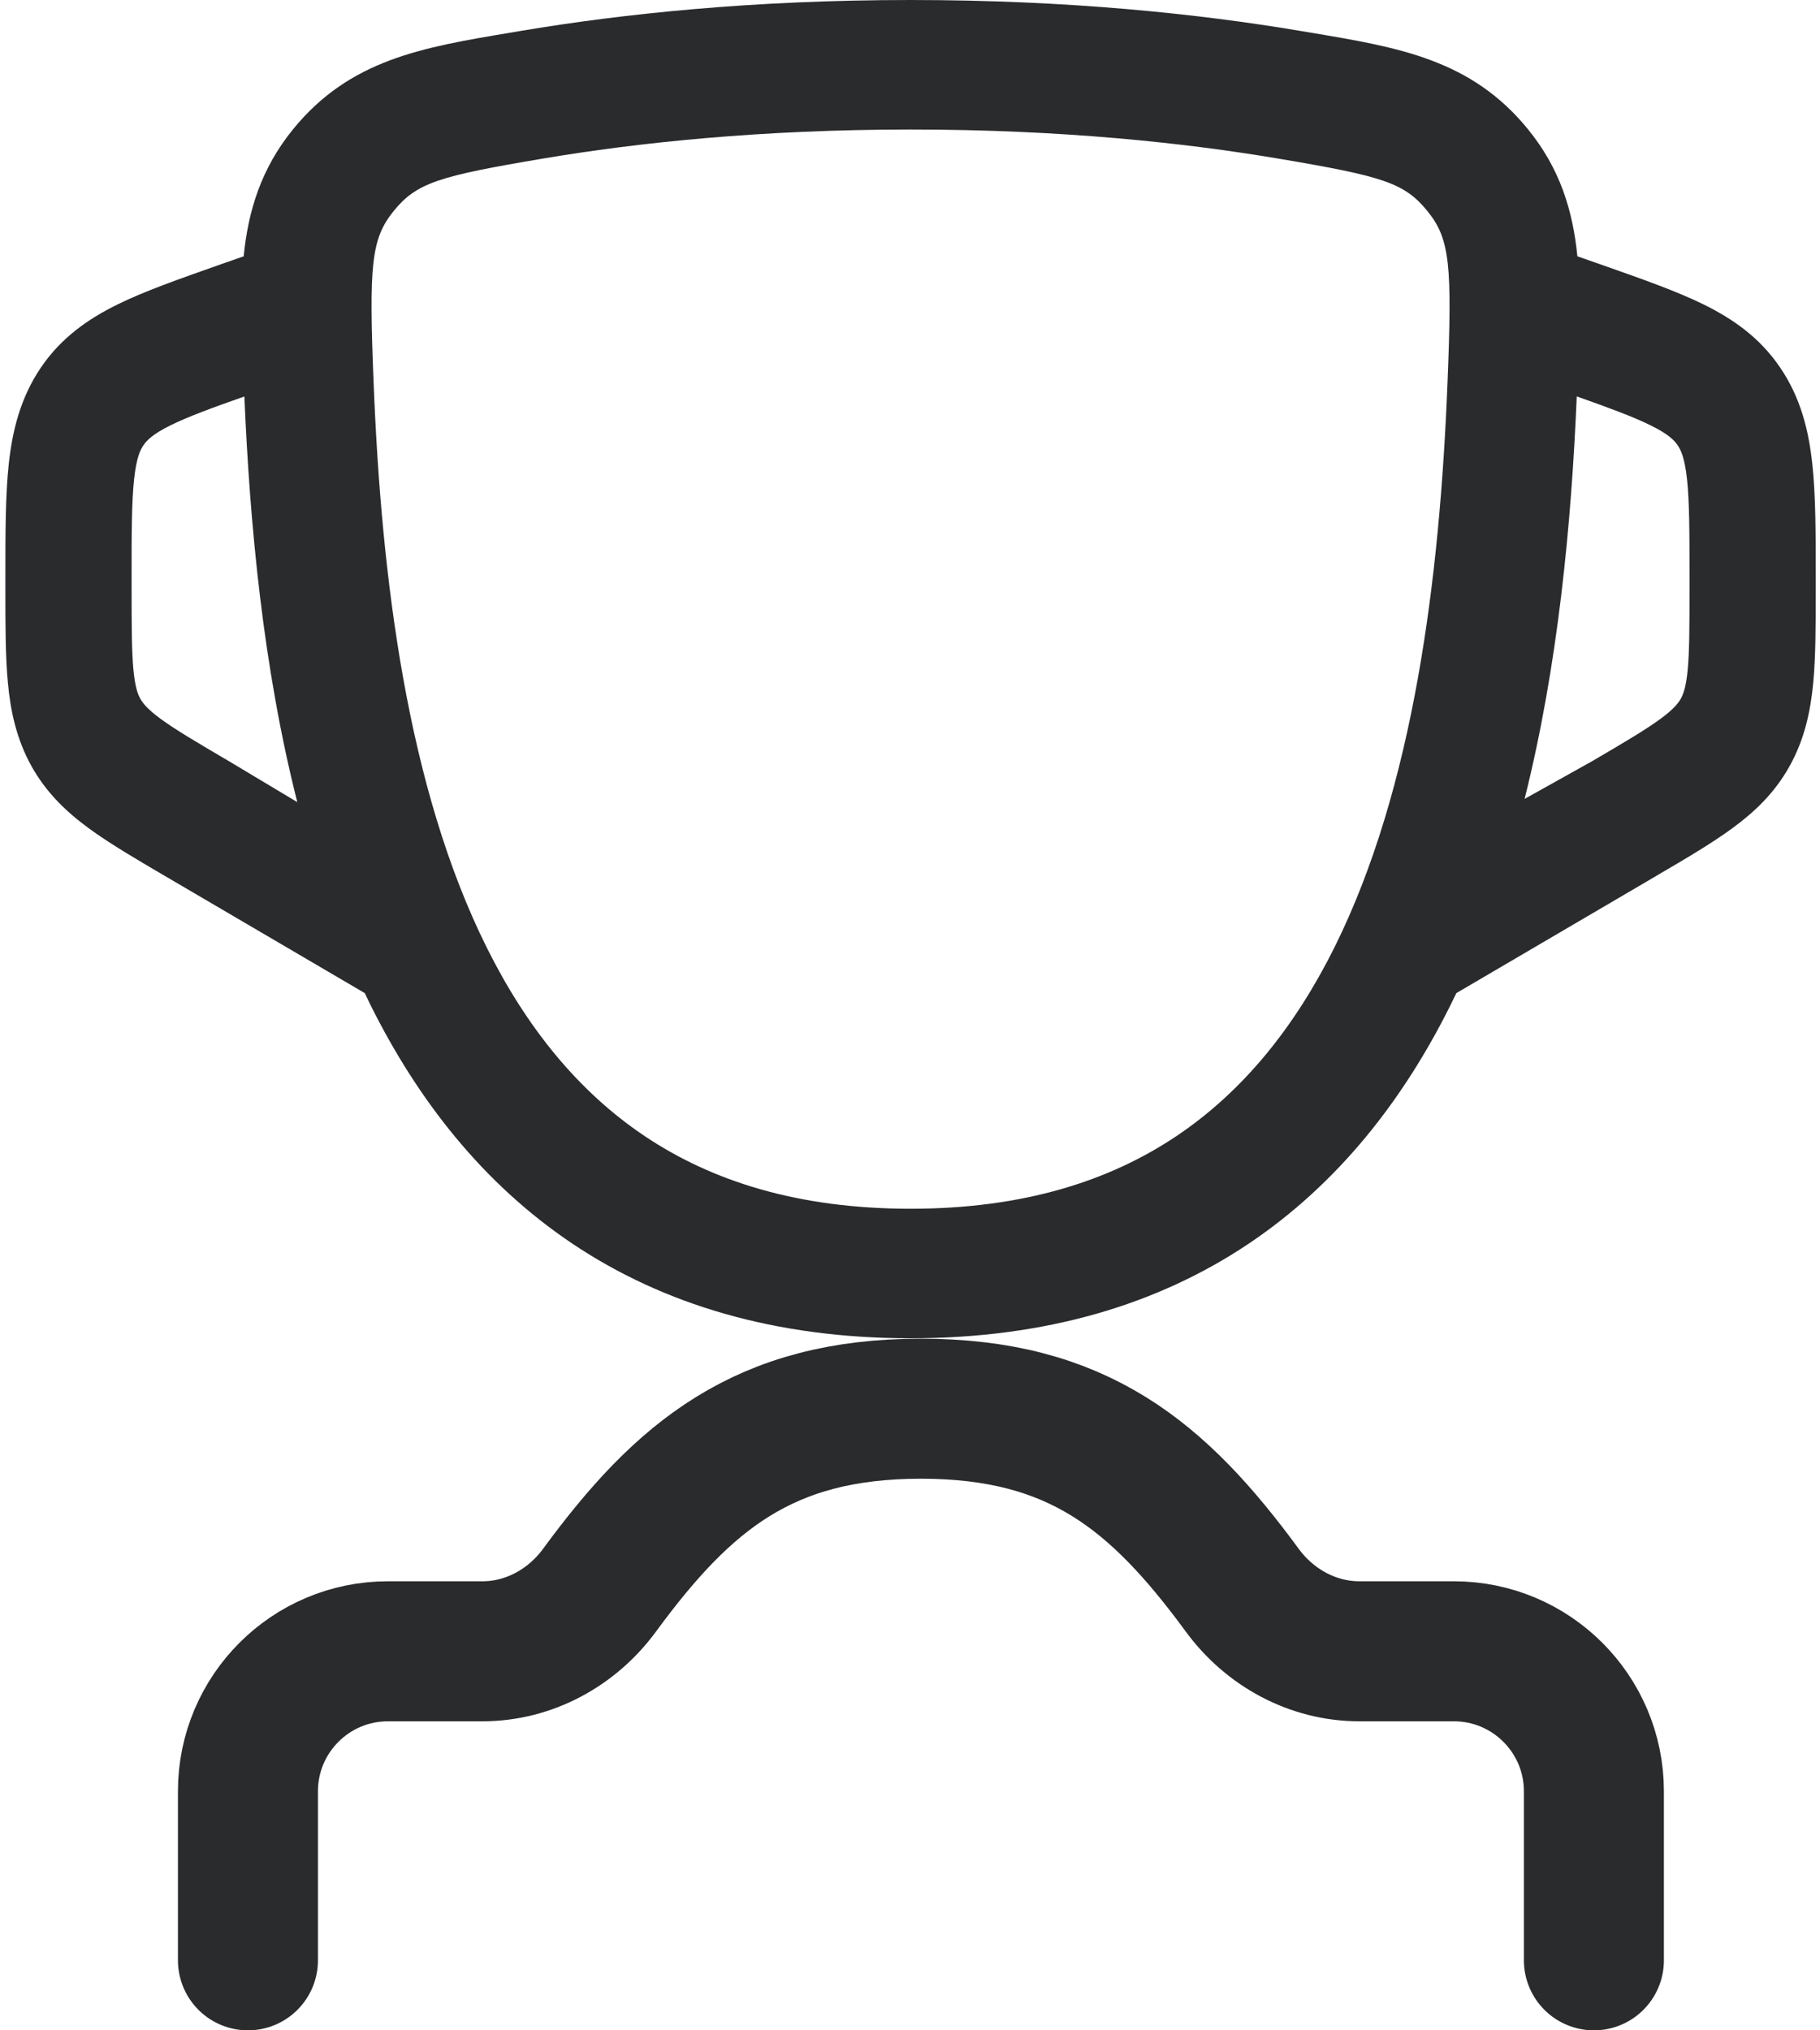
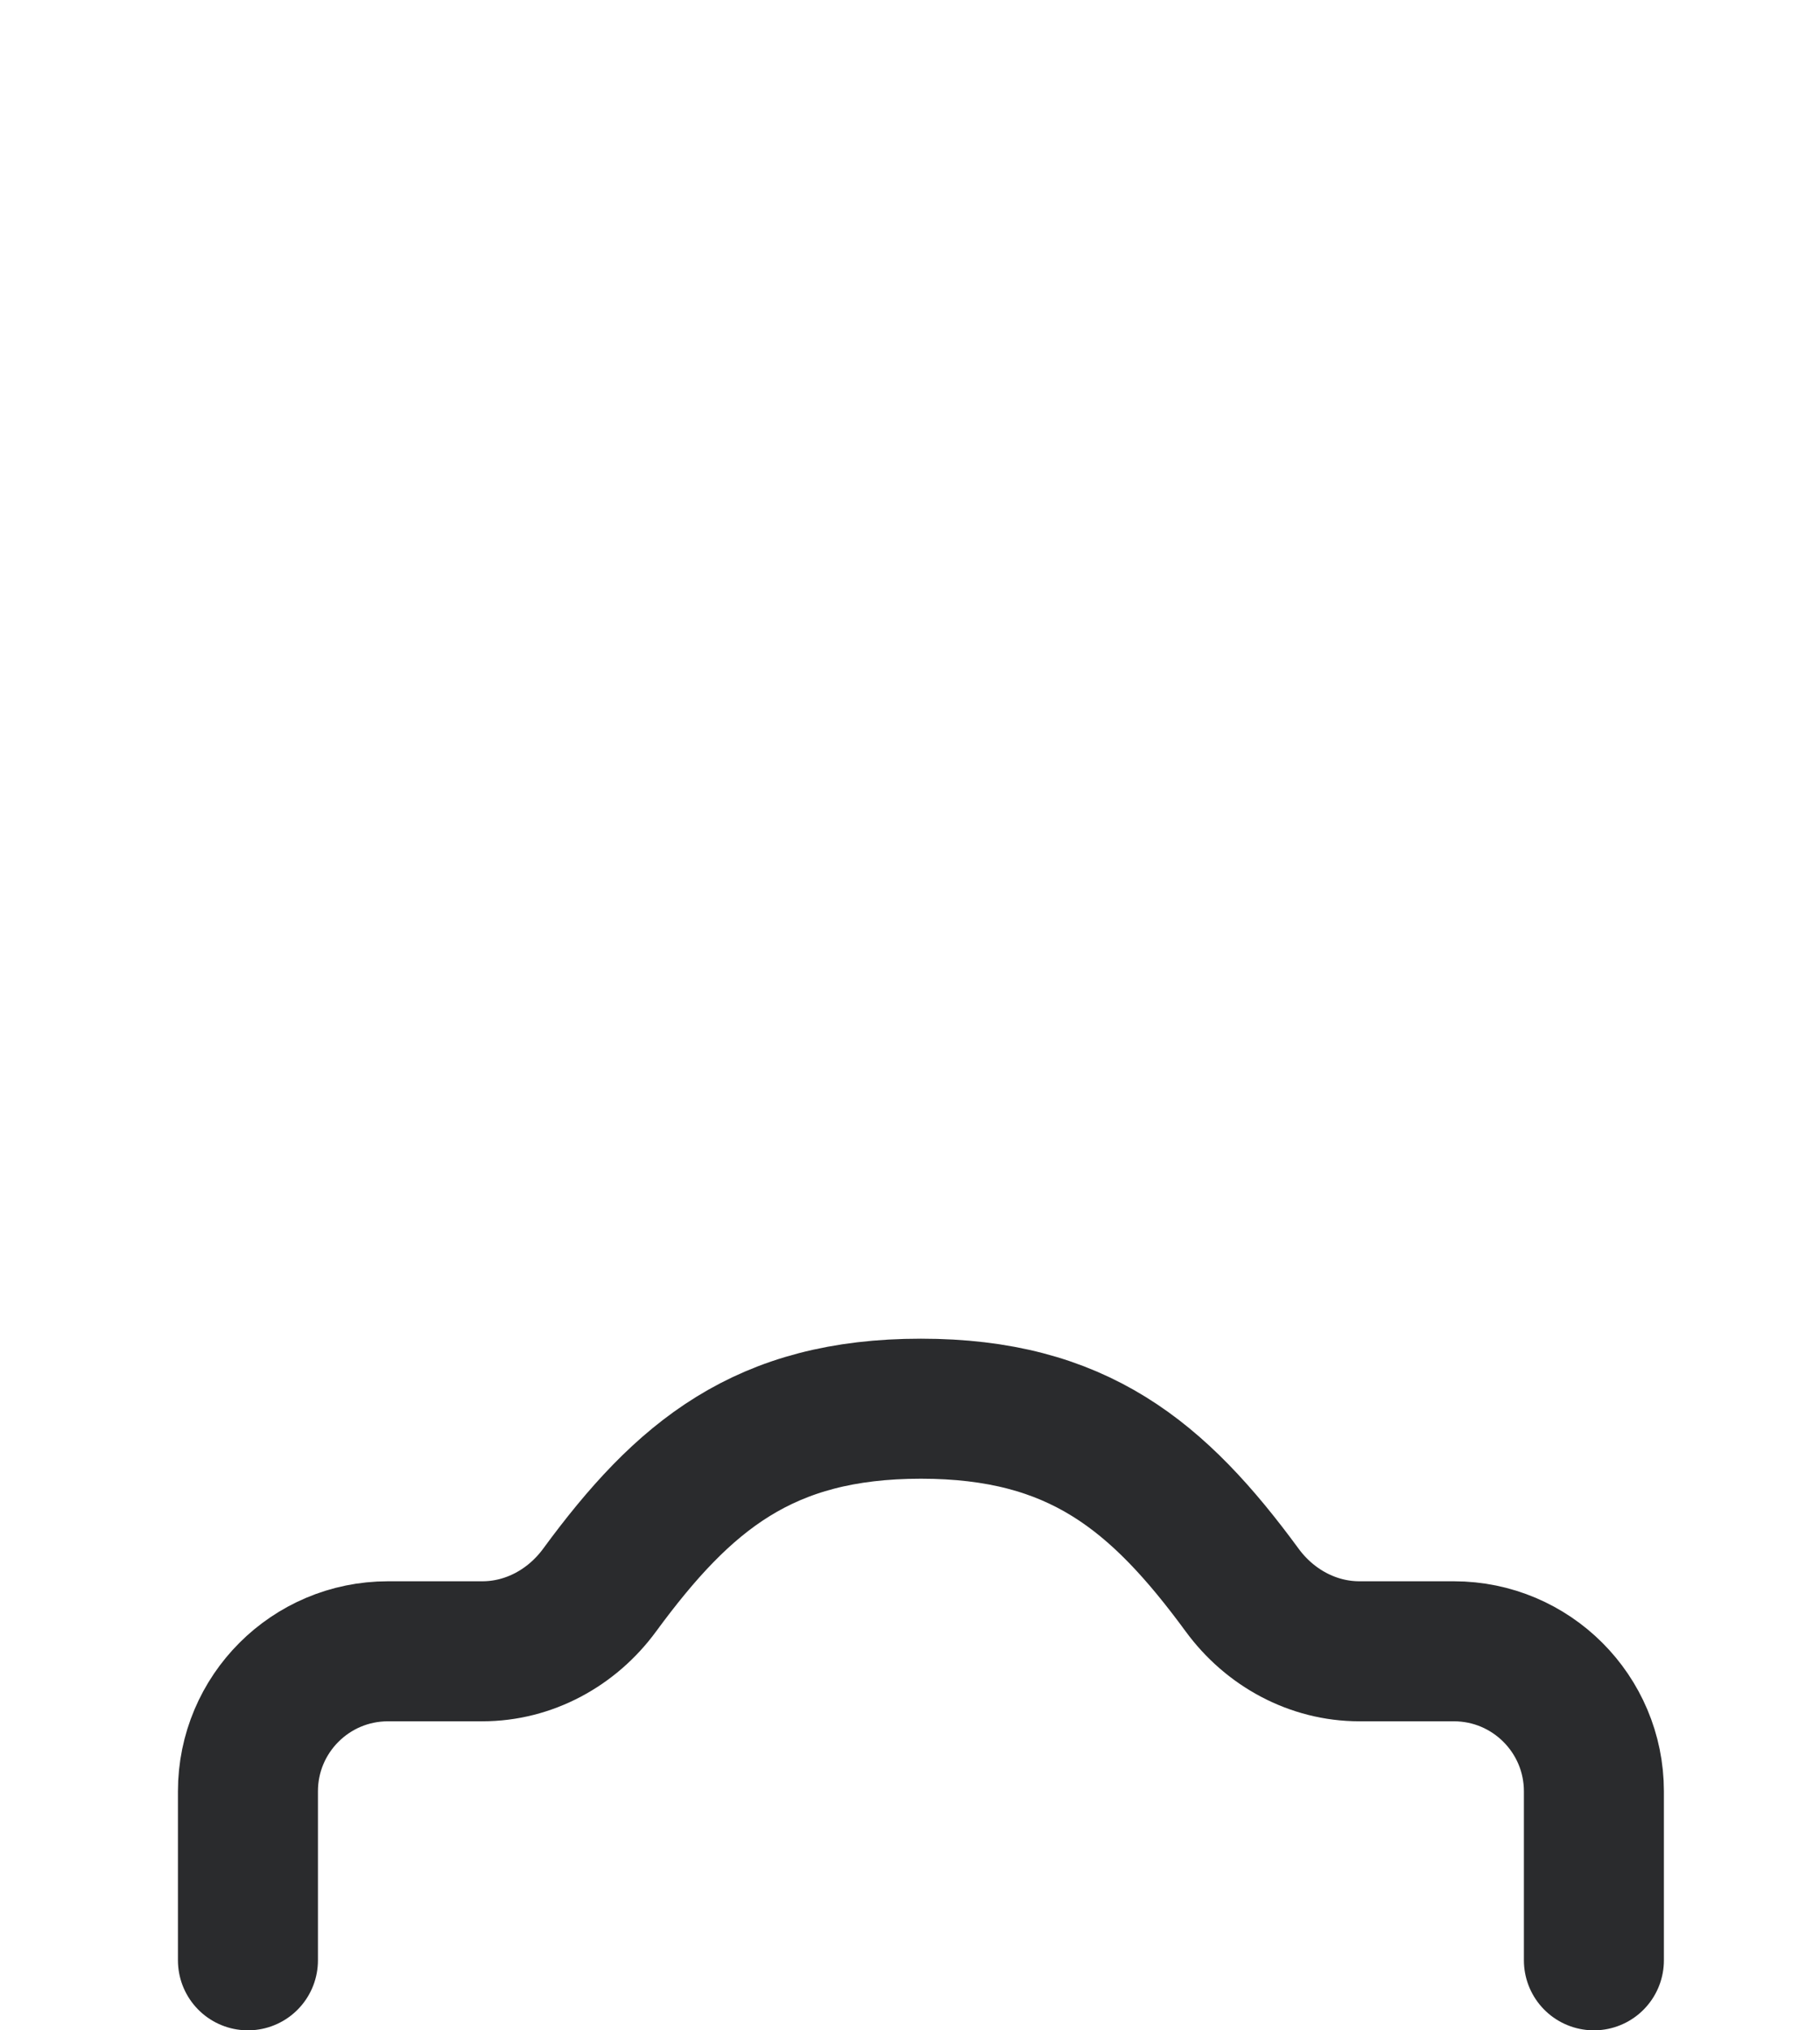
<svg xmlns="http://www.w3.org/2000/svg" width="26" height="29" viewBox="0 0 26 29" fill="none">
  <path d="M22.77 28V25.586C22.77 24.482 21.874 23.586 20.77 23.586H19.42C18.755 23.586 18.14 23.25 17.746 22.713C16.545 21.076 15.394 20.121 13.156 20.121C10.918 20.121 9.766 21.076 8.565 22.713C8.171 23.25 7.556 23.586 6.891 23.586H5.542C4.437 23.586 3.542 24.482 3.542 25.586V28" stroke="#2A2B2D" stroke-width="2" stroke-linecap="round" />
-   <path fill-rule="evenodd" clip-rule="evenodd" d="M7.448 0.44C8.884 0.199 10.751 0 13.008 0C15.265 0 17.131 0.199 18.567 0.44L18.734 0.468C19.982 0.677 21.018 0.85 21.829 1.847C22.284 2.406 22.469 3.004 22.534 3.661L22.858 3.774L22.902 3.79L22.903 3.79L22.903 3.79C23.459 3.986 23.947 4.157 24.334 4.347C24.752 4.553 25.136 4.817 25.428 5.246C25.722 5.676 25.838 6.143 25.89 6.627C25.939 7.074 25.939 7.617 25.939 8.236V8.378V8.42C25.939 8.93 25.939 9.38 25.903 9.756C25.864 10.164 25.779 10.56 25.565 10.944C25.352 11.327 25.065 11.598 24.745 11.832C24.451 12.047 24.08 12.266 23.658 12.512L23.656 12.514L20.805 14.185C20.777 14.244 20.748 14.303 20.719 14.361C20.05 15.704 19.122 16.903 17.837 17.765C16.545 18.63 14.948 19.115 13.008 19.115C11.068 19.115 9.471 18.63 8.179 17.765C6.893 16.903 5.966 15.704 5.296 14.361C5.267 14.303 5.239 14.244 5.211 14.185L2.36 12.514L2.356 12.512C1.935 12.265 1.564 12.047 1.27 11.832C0.951 11.598 0.664 11.327 0.45 10.944C0.237 10.56 0.151 10.164 0.113 9.756C0.077 9.38 0.077 8.93 0.077 8.42L0.077 8.42V8.378V8.286L0.077 8.236L0.077 8.236C0.077 7.617 0.077 7.074 0.125 6.627C0.178 6.143 0.294 5.676 0.587 5.246C0.88 4.817 1.264 4.553 1.682 4.347C2.069 4.157 2.557 3.986 3.113 3.79L3.113 3.79L3.158 3.774L3.481 3.661C3.547 3.004 3.732 2.406 4.186 1.847C4.997 0.85 6.034 0.677 7.282 0.468L7.448 0.44ZM3.491 5.663C3.01 5.832 2.687 5.952 2.442 6.072C2.181 6.2 2.097 6.29 2.05 6.359C2.002 6.428 1.949 6.54 1.916 6.842C1.881 7.169 1.879 7.602 1.88 8.286V8.378C1.88 8.942 1.881 9.296 1.906 9.567C1.93 9.816 1.969 9.916 2.004 9.979C2.039 10.042 2.103 10.127 2.298 10.27C2.51 10.425 2.803 10.598 3.27 10.872L4.247 11.457C3.759 9.534 3.569 7.496 3.491 5.663ZM21.78 11.411C22.259 9.501 22.448 7.481 22.525 5.662C23.005 5.832 23.329 5.952 23.573 6.072C23.835 6.2 23.919 6.29 23.966 6.359C24.013 6.428 24.067 6.54 24.1 6.842C24.135 7.169 24.136 7.602 24.136 8.286V8.378C24.136 8.942 24.135 9.296 24.11 9.567C24.086 9.816 24.047 9.916 24.012 9.979C23.976 10.042 23.913 10.127 23.718 10.27C23.506 10.425 23.213 10.598 22.745 10.872L21.78 11.411ZM13.008 1.85C10.86 1.85 9.097 2.039 7.756 2.265C6.266 2.516 5.953 2.61 5.624 3.014C5.301 3.412 5.27 3.788 5.337 5.459C5.447 8.245 5.815 11.25 6.955 13.537C7.517 14.665 8.253 15.586 9.211 16.228C10.163 16.866 11.391 17.265 13.008 17.265C14.624 17.265 15.853 16.866 16.805 16.228C17.763 15.586 18.498 14.665 19.061 13.537C20.2 11.25 20.569 8.245 20.679 5.459C20.746 3.788 20.715 3.412 20.391 3.014C20.063 2.61 19.75 2.516 18.259 2.265C16.919 2.039 15.156 1.85 13.008 1.85Z" fill="#2A2B2D" />
</svg>